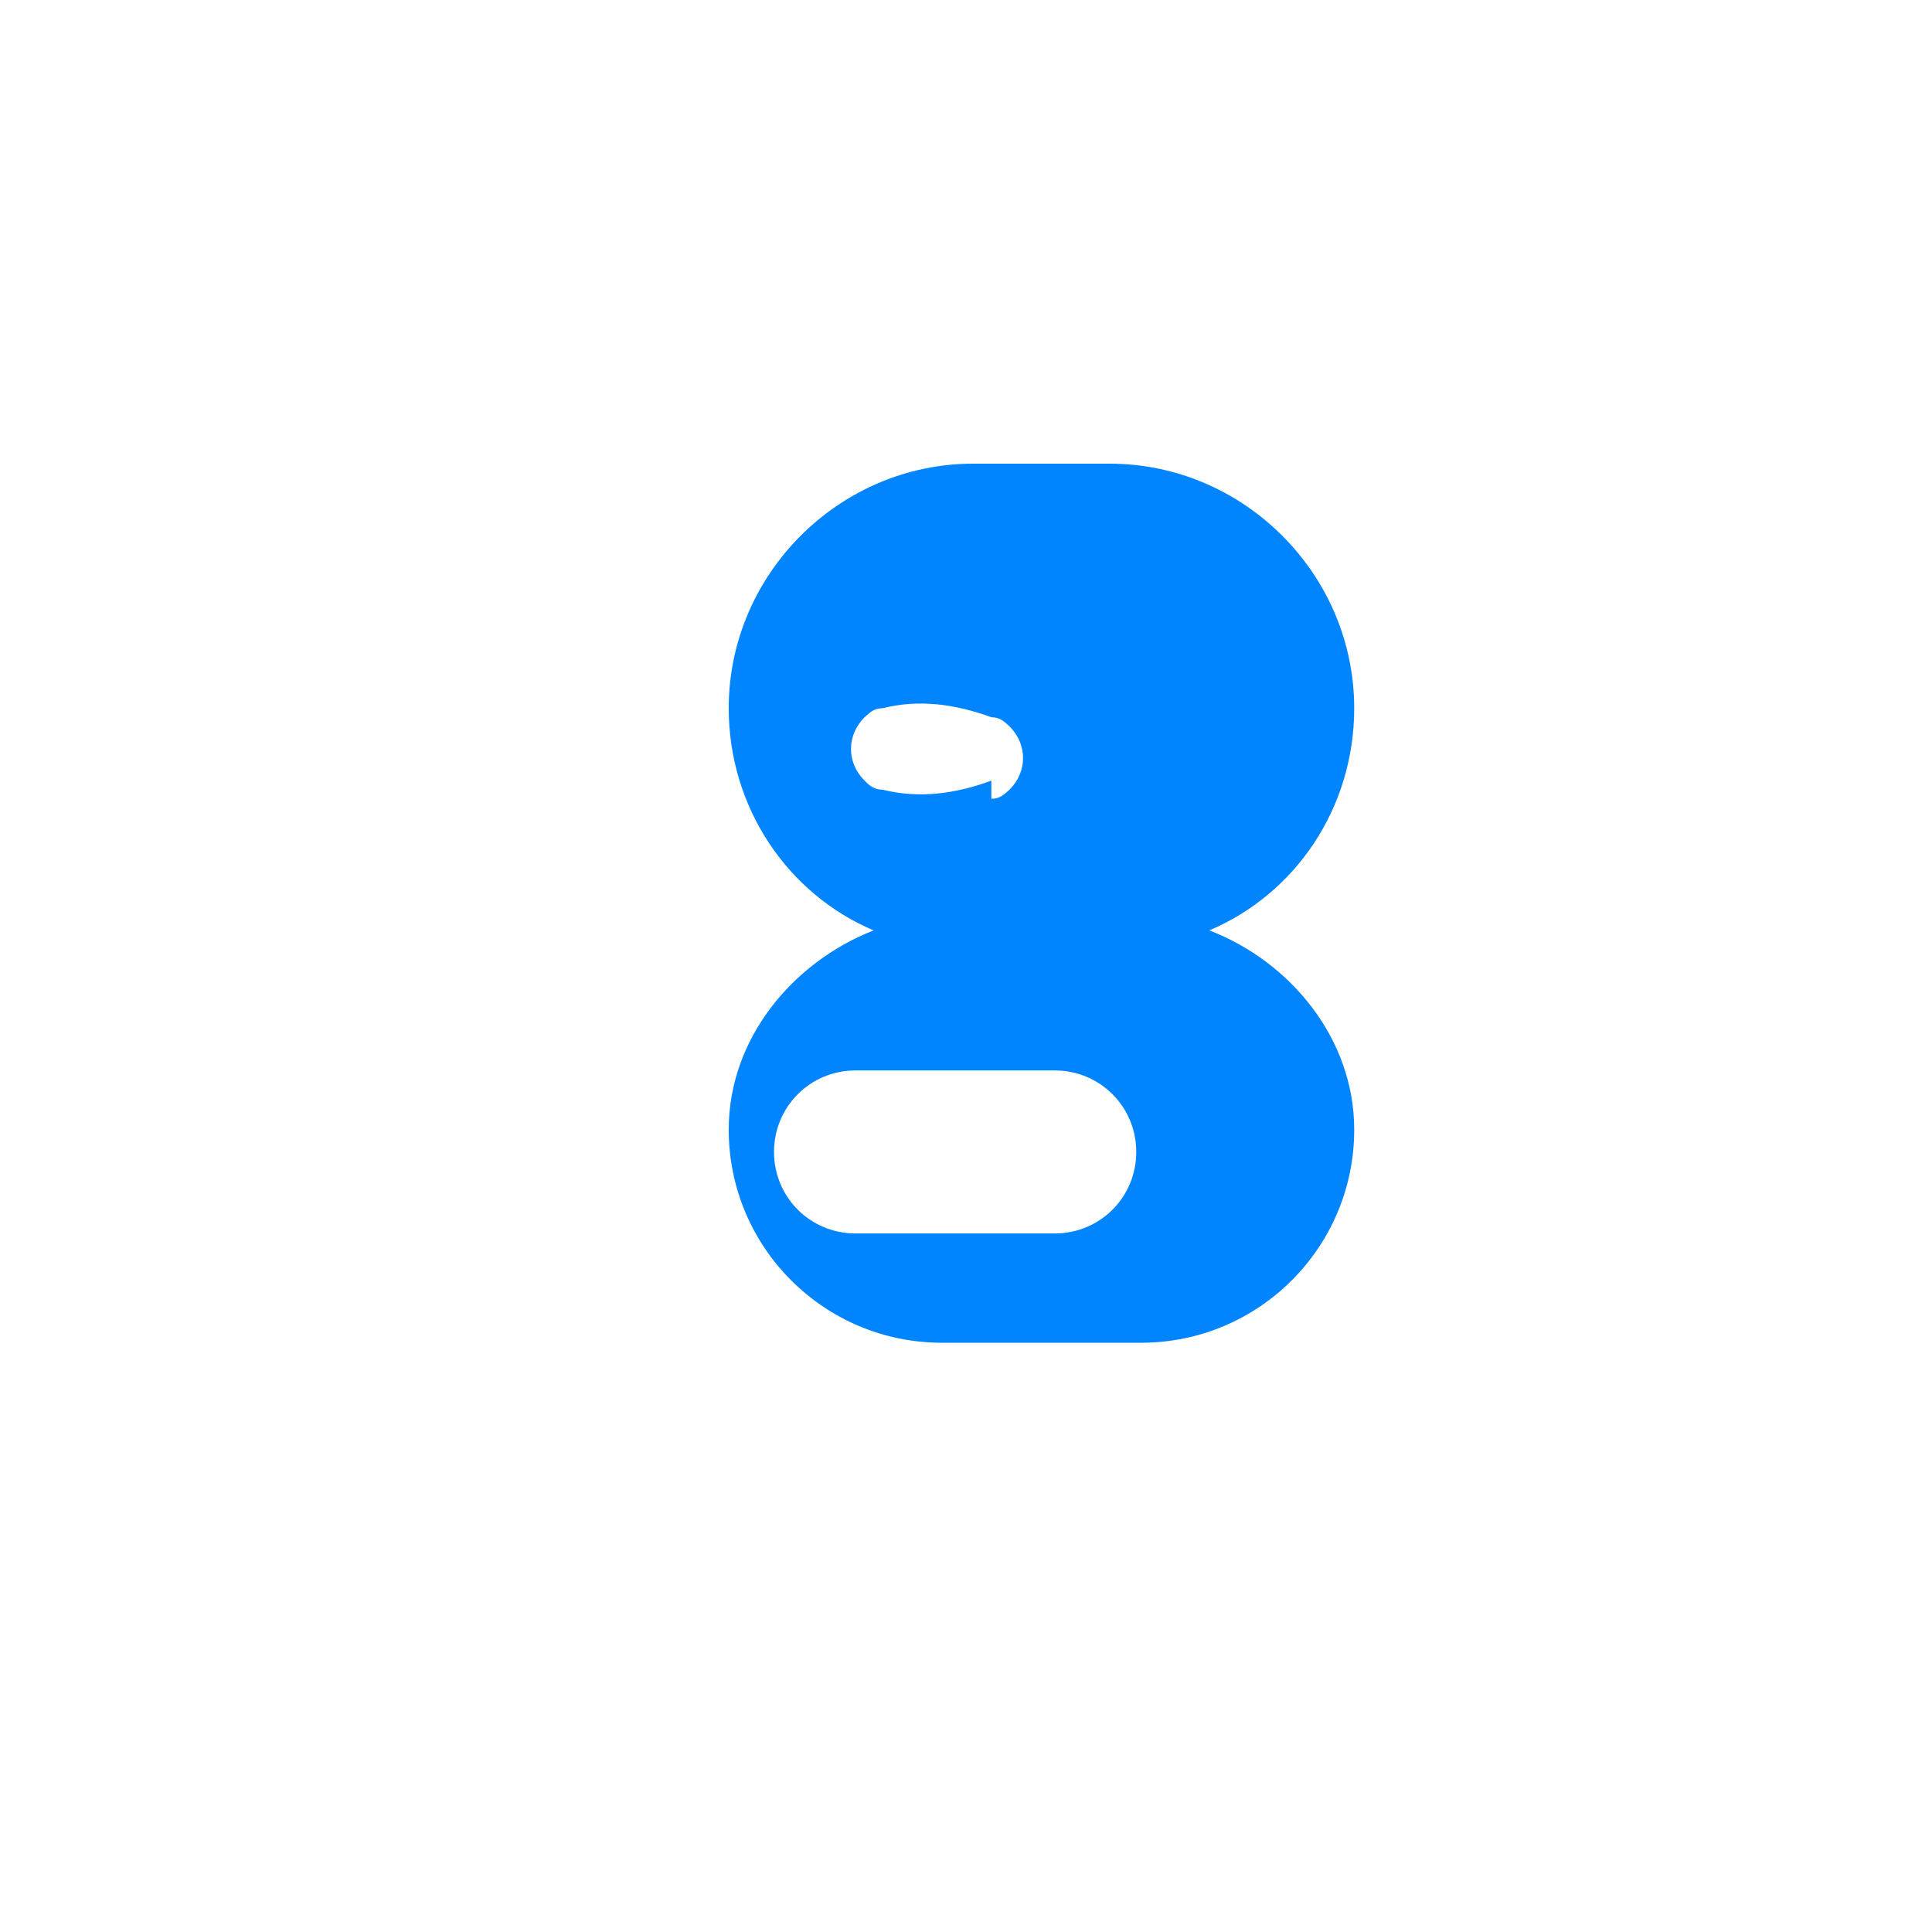
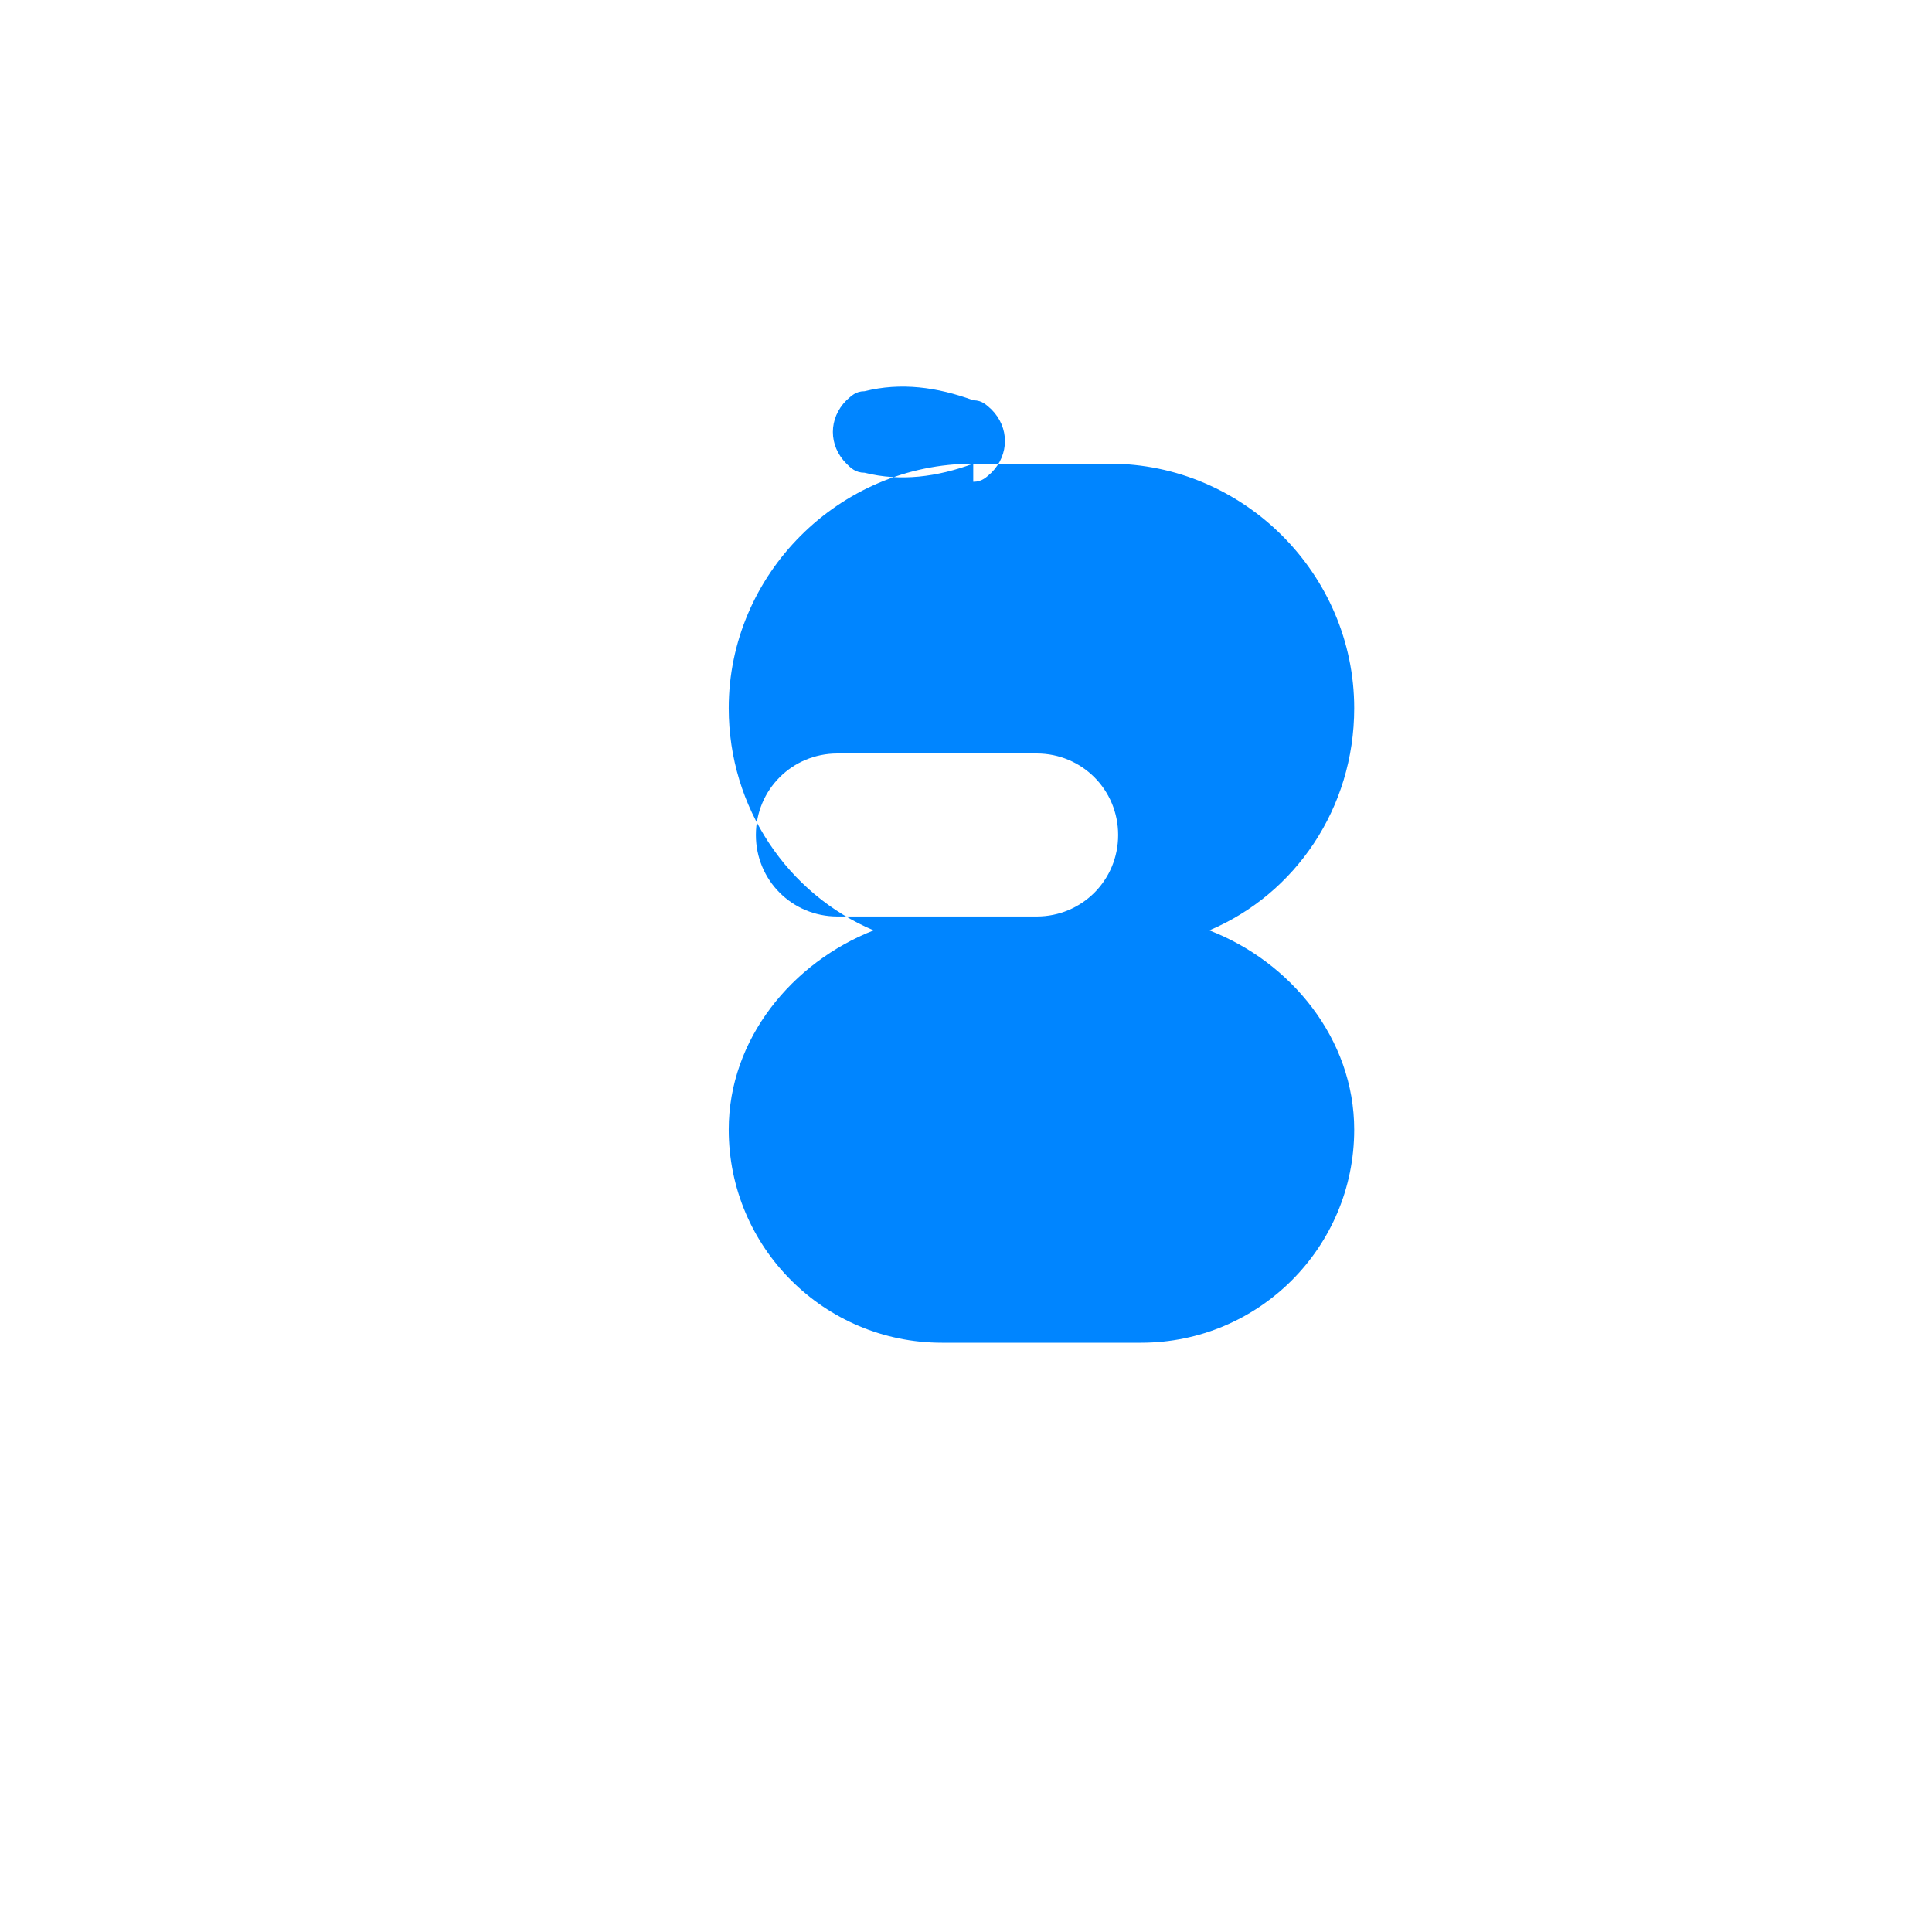
<svg xmlns="http://www.w3.org/2000/svg" width="32" height="32" viewBox="0 0 32 32" fill="none">
-   <rect width="32" height="32" rx="8" fill="transparent" />
-   <path d="M16.12 7.68c-2.22 0-4.05 1.83-4.05 4.05 0 1.65.98 3.08 2.4 3.68-1.35.53-2.4 1.8-2.4 3.3 0 1.95 1.58 3.53 3.53 3.53h3.3c1.95 0 3.53-1.58 3.53-3.53 0-1.5-1.05-2.78-2.4-3.3 1.42-.6 2.4-2.02 2.4-3.68 0-2.22-1.83-4.05-4.05-4.05zm.3 5.25c-.6.22-1.2.3-1.8.15-.15 0-.23-.08-.3-.15-.3-.3-.3-.75 0-1.05.08-.07.15-.15.3-.15.6-.15 1.2-.07 1.8.15.15 0 .22.08.3.15.3.3.3.75 0 1.05-.08.07-.15.15-.3.15zm1.05 7.5h-3.3c-.75 0-1.35-.6-1.35-1.35s.6-1.35 1.35-1.35h3.3c.75 0 1.35.6 1.35 1.35s-.6 1.35-1.35 1.35z" fill="#0085FF" />
+   <path d="M16.12 7.68c-2.22 0-4.05 1.83-4.05 4.05 0 1.65.98 3.08 2.4 3.68-1.35.53-2.4 1.8-2.4 3.3 0 1.95 1.58 3.53 3.53 3.53h3.3c1.95 0 3.53-1.58 3.53-3.53 0-1.5-1.05-2.78-2.4-3.3 1.42-.6 2.4-2.02 2.4-3.68 0-2.22-1.83-4.05-4.05-4.05zc-.6.22-1.2.3-1.8.15-.15 0-.23-.08-.3-.15-.3-.3-.3-.75 0-1.05.08-.07.15-.15.3-.15.6-.15 1.2-.07 1.8.15.15 0 .22.08.3.15.3.3.3.75 0 1.05-.08.07-.15.15-.3.15zm1.05 7.5h-3.3c-.75 0-1.35-.6-1.35-1.35s.6-1.35 1.35-1.35h3.3c.75 0 1.35.6 1.35 1.35s-.6 1.35-1.35 1.35z" fill="#0085FF" />
</svg>